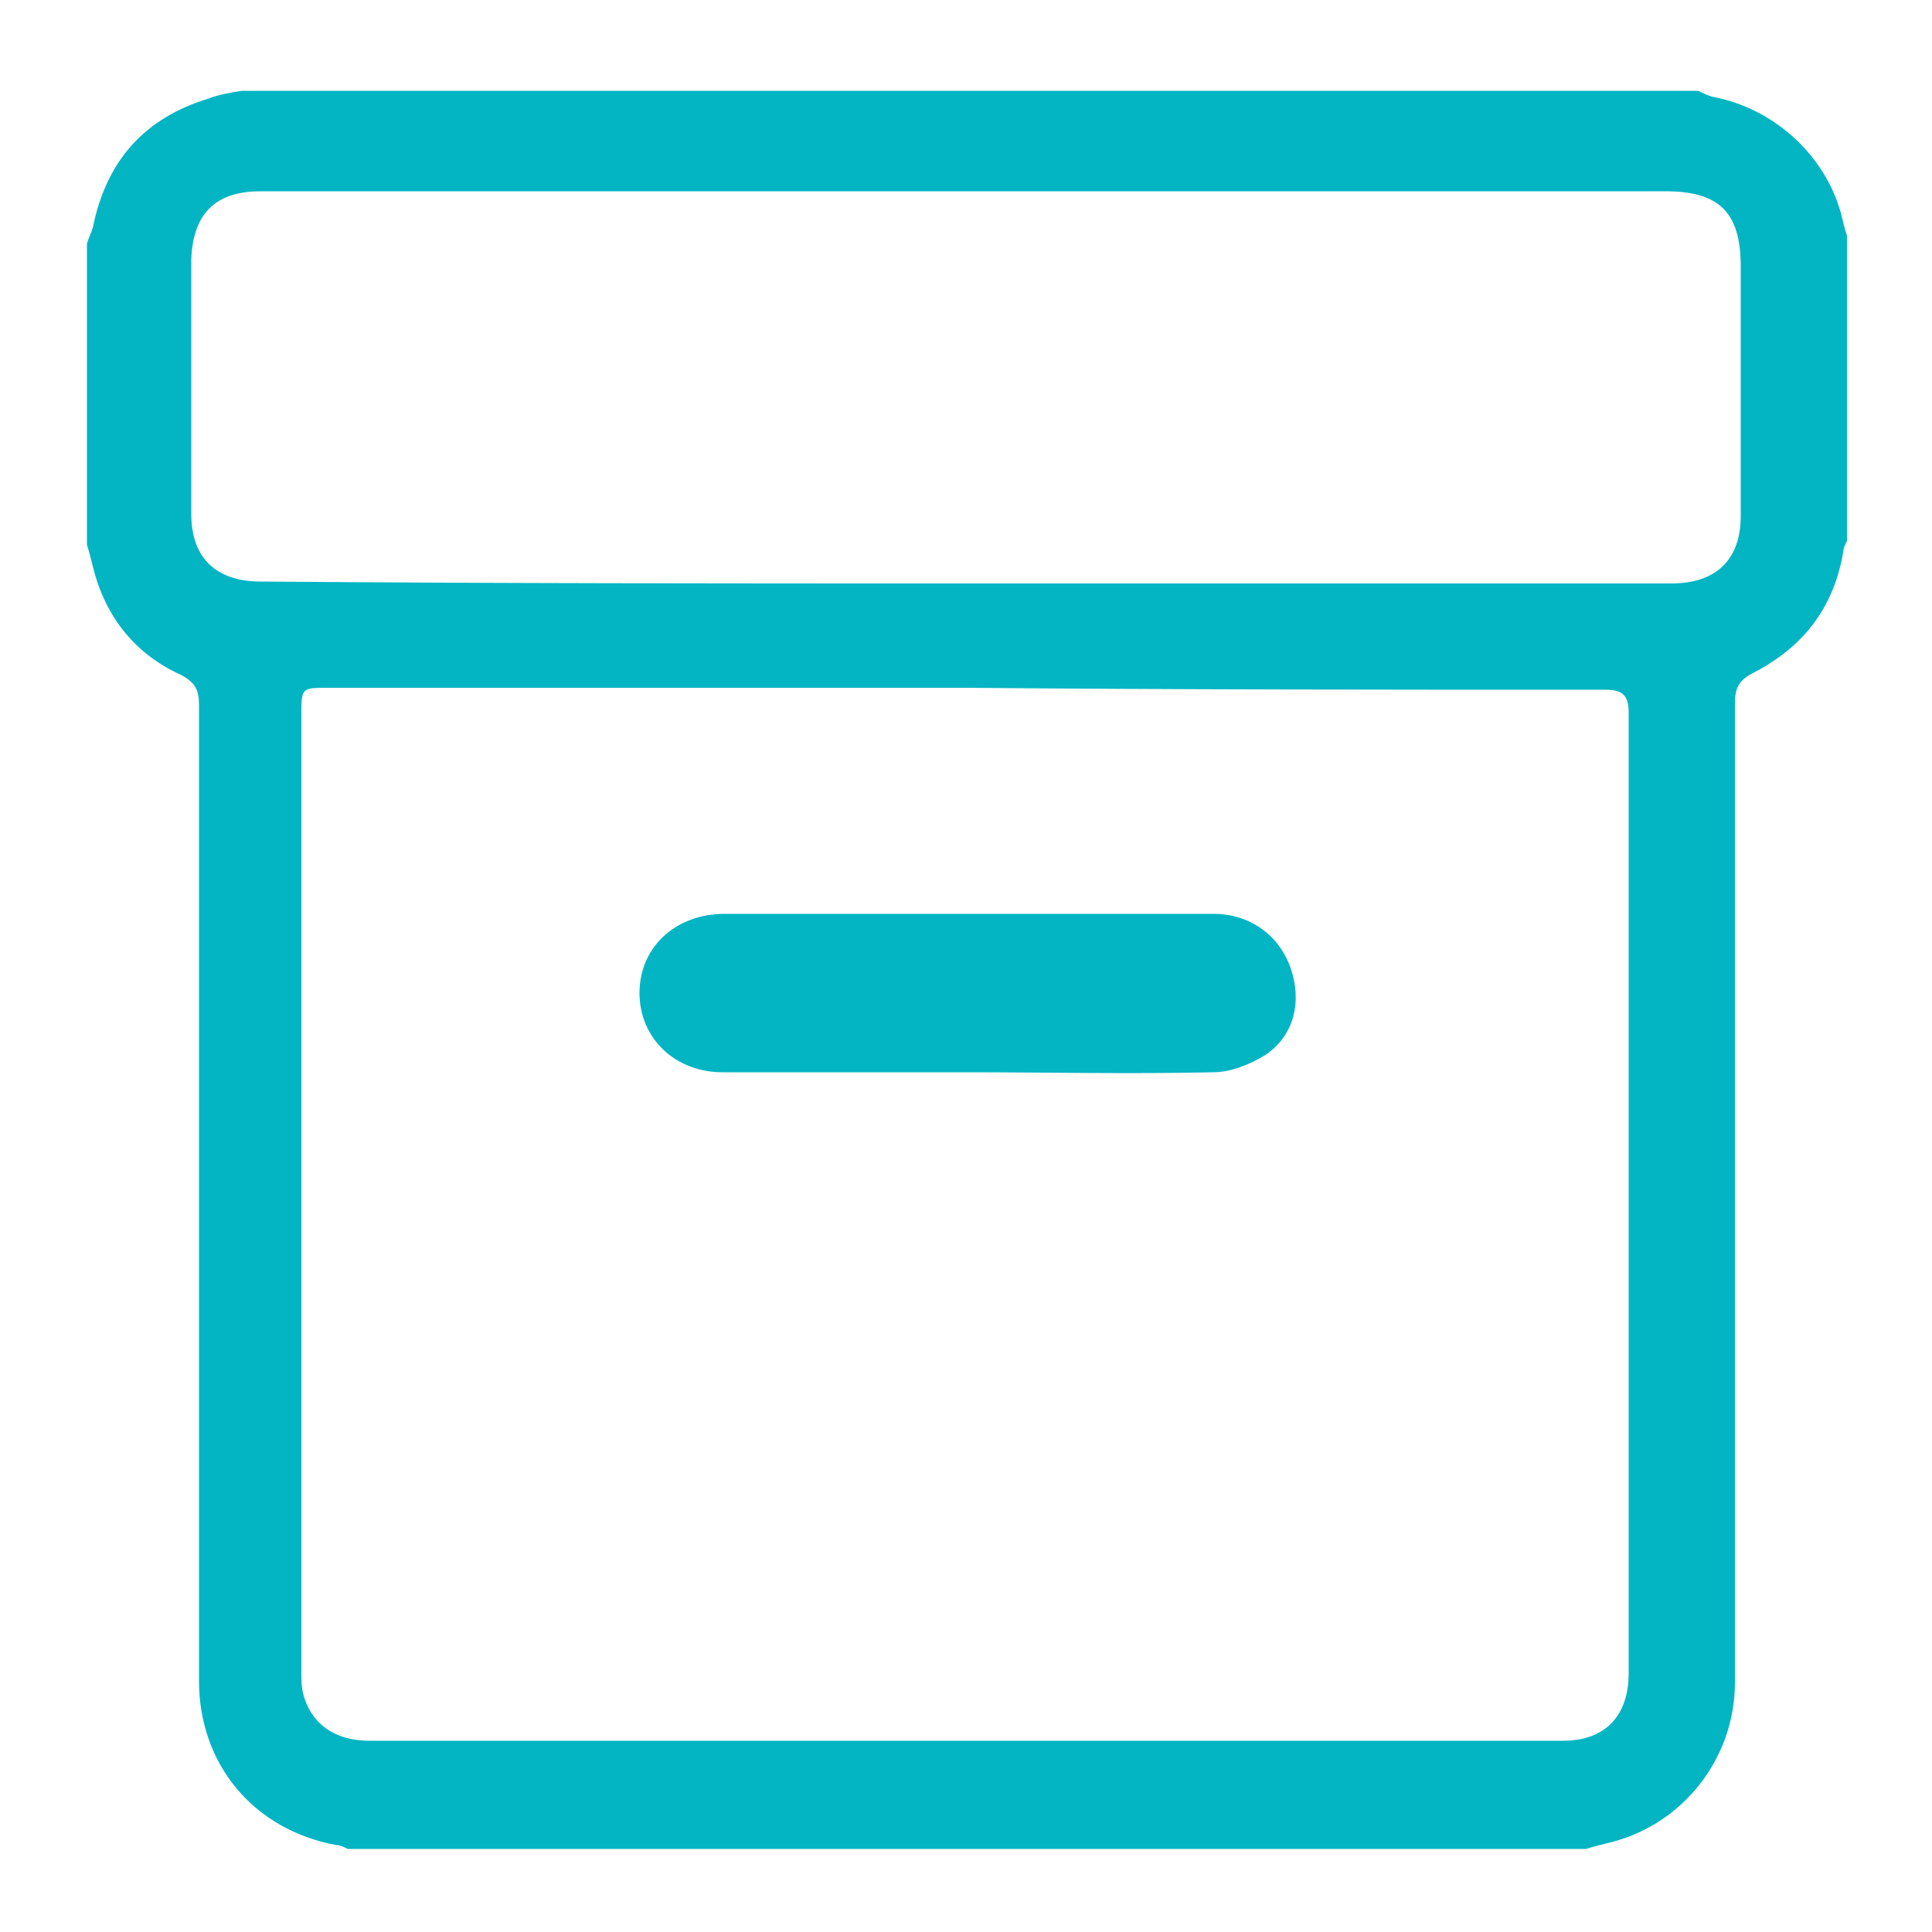
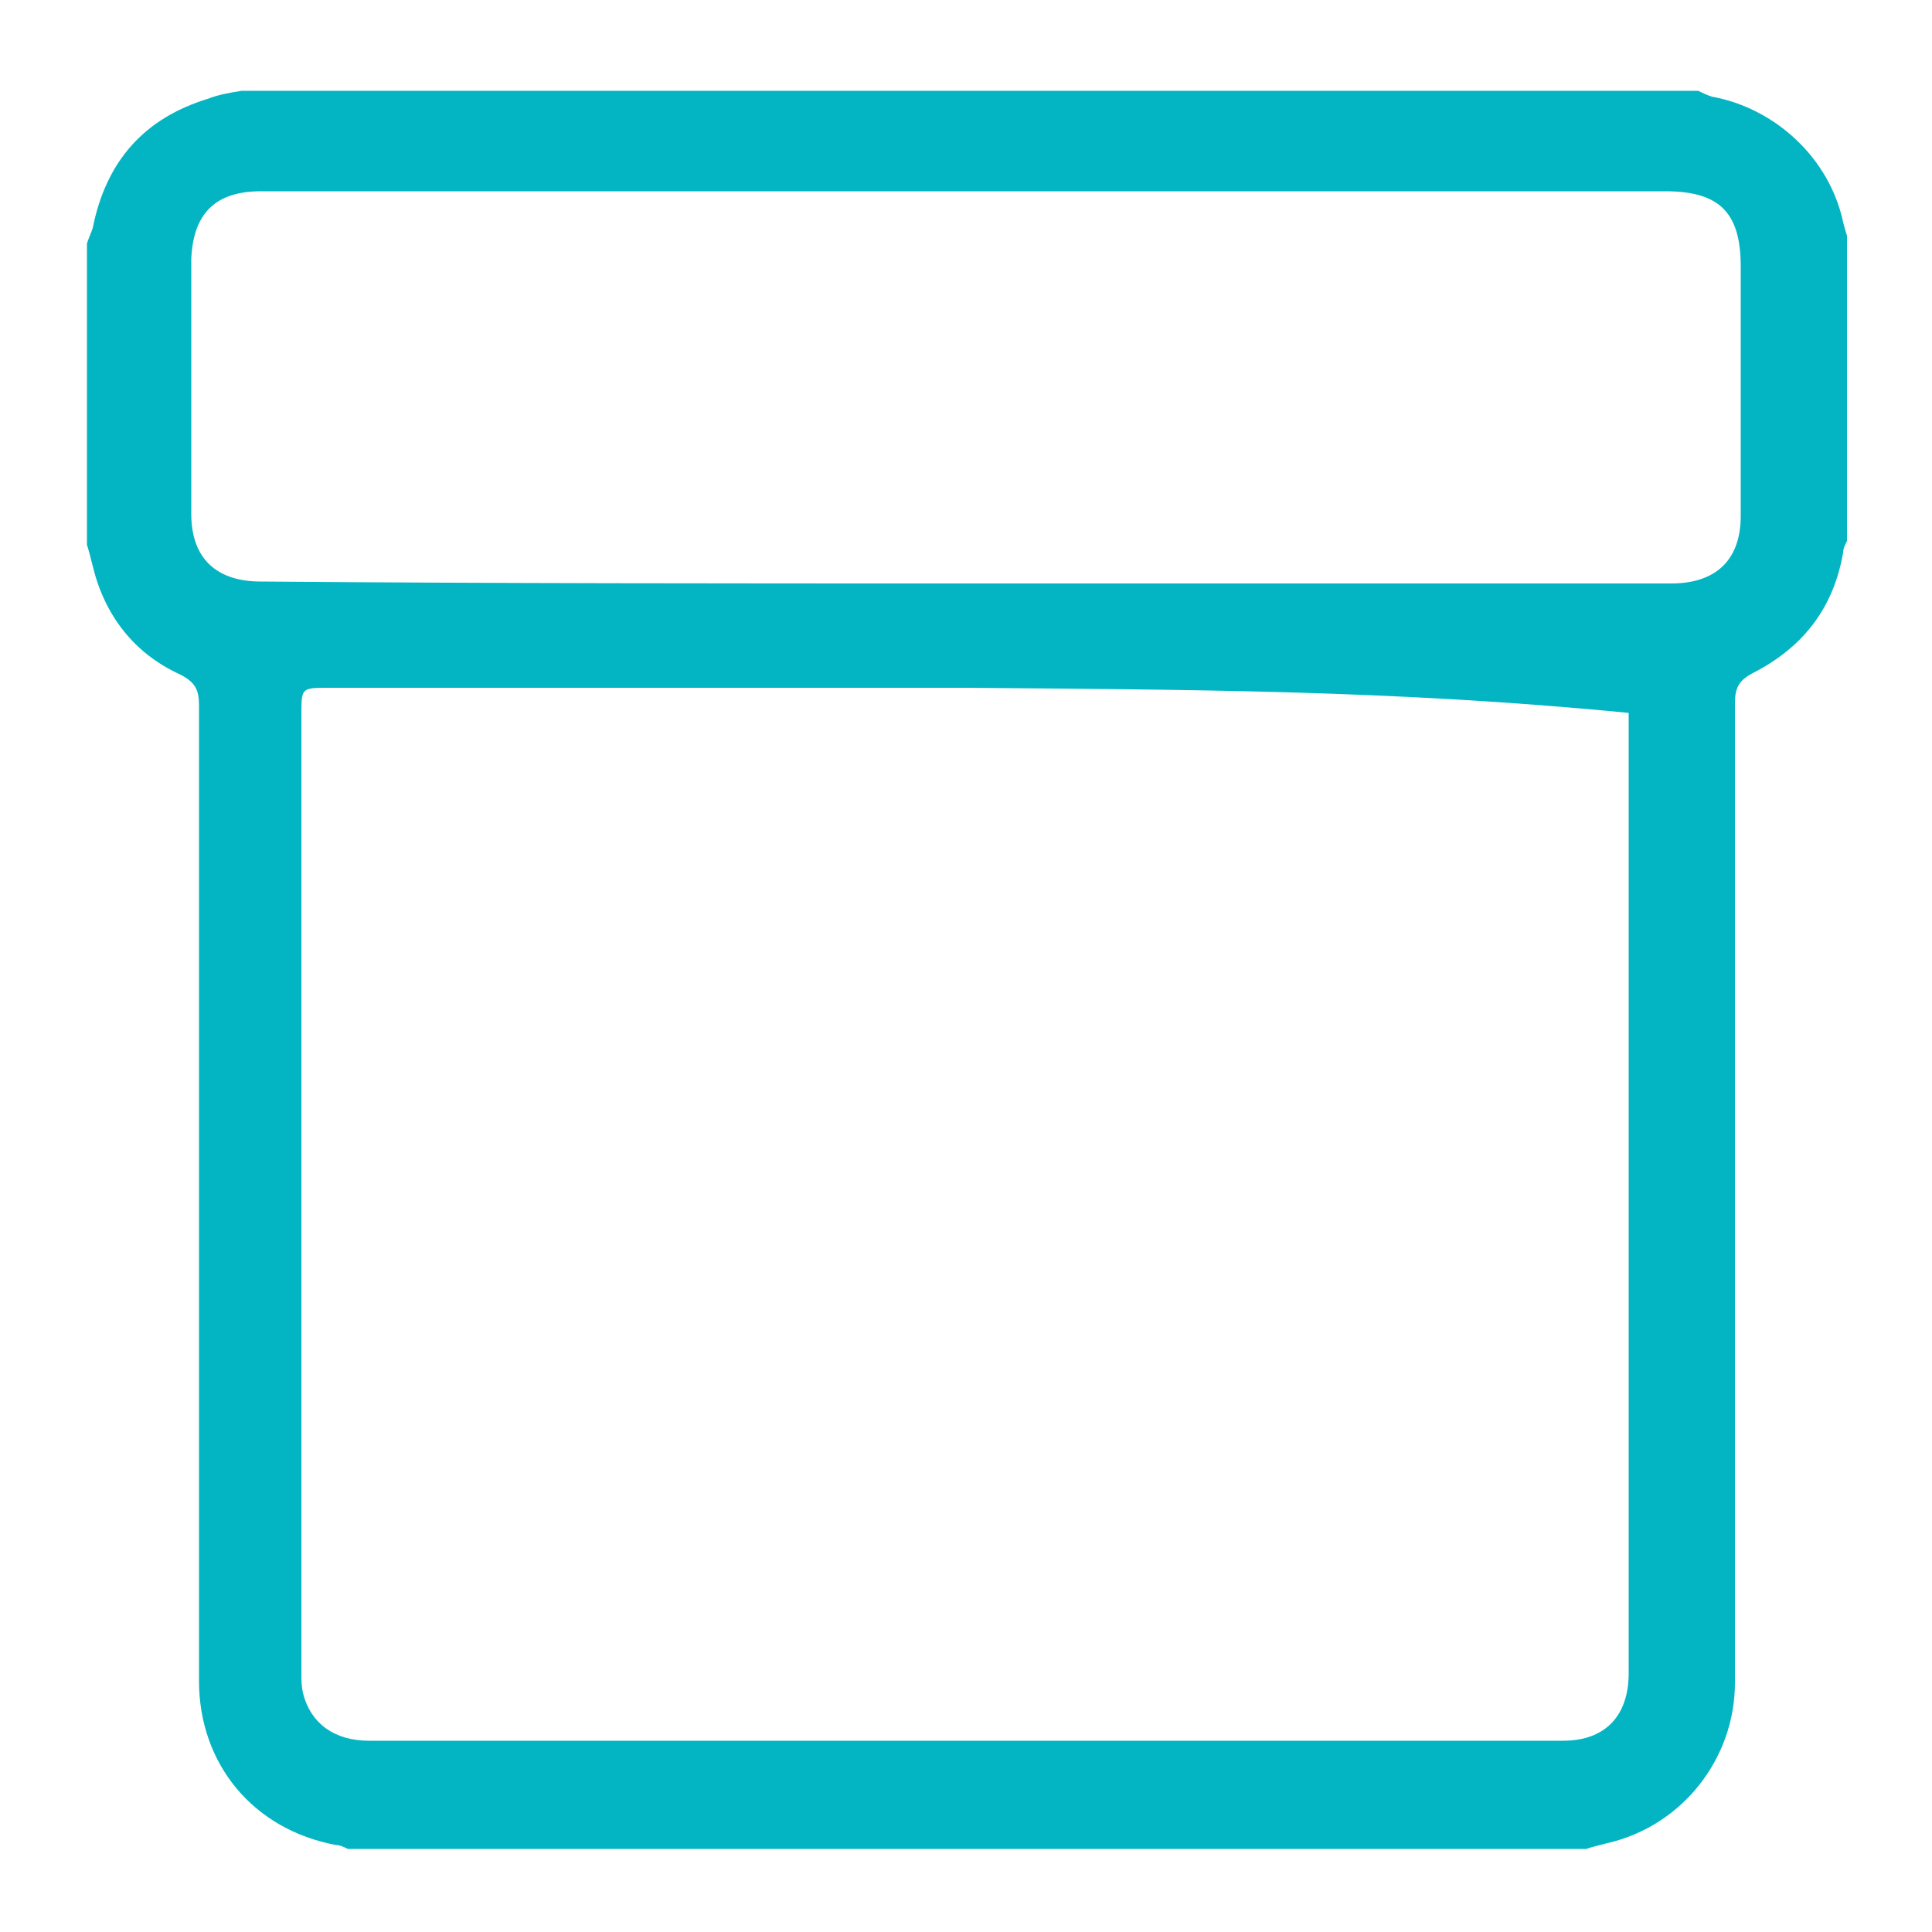
<svg xmlns="http://www.w3.org/2000/svg" version="1.1" id="Layer_1" x="0px" y="0px" viewBox="0 0 100 100" style="enable-background:new 0 0 100 100;" xml:space="preserve">
  <style type="text/css">
	.st0{fill:#03B5C3;}
</style>
  <g>
-     <path class="st0" d="M95.6,12.2c0,5.3,0,10.5,0,15.8c-0.1,0.2-0.2,0.4-0.2,0.6c-0.5,2.9-2.1,4.9-4.6,6.2c-0.8,0.4-1,0.8-1,1.6   c0,16.9,0,33.8,0,50.7c0,3.9-2.7,7.4-6.6,8.3c-0.4,0.1-0.8,0.2-1.1,0.3c-21.4,0-42.7,0-64.1,0c-0.2-0.1-0.4-0.2-0.6-0.2   c-4.3-0.8-7.1-4.2-7.1-8.5c0-16.8,0-33.6,0-50.5c0-0.8-0.2-1.2-1-1.6c-2.4-1.1-3.9-3.1-4.5-5.6c-0.1-0.4-0.2-0.8-0.3-1.1   c0-5.2,0-10.4,0-15.6c0.1-0.3,0.2-0.5,0.3-0.8c0.7-3.5,2.7-5.7,6-6.7c0.5-0.2,1.1-0.3,1.7-0.4c25.1,0,50.3,0,75.4,0   c0.2,0.1,0.4,0.2,0.7,0.3c3.3,0.6,6.1,3.2,6.8,6.5C95.4,11.5,95.5,11.9,95.6,12.2z M50.1,35.6c-11,0-22,0-33.1,0   c-1.4,0-1.4,0-1.4,1.4c0,16.5,0,33,0,49.6c0,0.4,0,0.7,0.1,1.1c0.4,1.5,1.6,2.4,3.4,2.4c20.6,0,41.2,0,61.8,0   c2.2,0,3.4-1.3,3.4-3.5c0-16.6,0-33.2,0-49.7c0-0.9-0.3-1.2-1.2-1.2C72.1,35.7,61.1,35.7,50.1,35.6z M50,30.2c12.2,0,24.3,0,36.5,0   c2.3,0,3.6-1.2,3.6-3.5c0-4.3,0-8.6,0-12.9c0-2.8-1.1-3.9-3.9-3.9c-9.2,0-18.5,0-27.7,0c-15,0-30,0-45,0c-2.4,0-3.5,1.2-3.6,3.5   c0,4.4,0,8.8,0,13.2c0,2.3,1.3,3.5,3.6,3.5C25.7,30.2,37.8,30.2,50,30.2z" />
-     <path class="st0" d="M50,55.5c-4.2,0-8.4,0-12.6,0c-2.5,0-4.3-1.8-4.3-4.1c0-2.4,1.9-4.1,4.4-4.1c8.4,0,16.9,0,25.3,0   c1.9,0,3.4,1.1,4,2.8s0.2,3.5-1.3,4.5c-0.8,0.5-1.8,0.9-2.7,0.9C58.4,55.6,54.2,55.5,50,55.5z" />
+     <path class="st0" d="M95.6,12.2c0,5.3,0,10.5,0,15.8c-0.1,0.2-0.2,0.4-0.2,0.6c-0.5,2.9-2.1,4.9-4.6,6.2c-0.8,0.4-1,0.8-1,1.6   c0,16.9,0,33.8,0,50.7c0,3.9-2.7,7.4-6.6,8.3c-0.4,0.1-0.8,0.2-1.1,0.3c-21.4,0-42.7,0-64.1,0c-0.2-0.1-0.4-0.2-0.6-0.2   c-4.3-0.8-7.1-4.2-7.1-8.5c0-16.8,0-33.6,0-50.5c0-0.8-0.2-1.2-1-1.6c-2.4-1.1-3.9-3.1-4.5-5.6c-0.1-0.4-0.2-0.8-0.3-1.1   c0-5.2,0-10.4,0-15.6c0.1-0.3,0.2-0.5,0.3-0.8c0.7-3.5,2.7-5.7,6-6.7c0.5-0.2,1.1-0.3,1.7-0.4c25.1,0,50.3,0,75.4,0   c0.2,0.1,0.4,0.2,0.7,0.3c3.3,0.6,6.1,3.2,6.8,6.5C95.4,11.5,95.5,11.9,95.6,12.2z M50.1,35.6c-11,0-22,0-33.1,0   c-1.4,0-1.4,0-1.4,1.4c0,16.5,0,33,0,49.6c0,0.4,0,0.7,0.1,1.1c0.4,1.5,1.6,2.4,3.4,2.4c20.6,0,41.2,0,61.8,0   c2.2,0,3.4-1.3,3.4-3.5c0-16.6,0-33.2,0-49.7C72.1,35.7,61.1,35.7,50.1,35.6z M50,30.2c12.2,0,24.3,0,36.5,0   c2.3,0,3.6-1.2,3.6-3.5c0-4.3,0-8.6,0-12.9c0-2.8-1.1-3.9-3.9-3.9c-9.2,0-18.5,0-27.7,0c-15,0-30,0-45,0c-2.4,0-3.5,1.2-3.6,3.5   c0,4.4,0,8.8,0,13.2c0,2.3,1.3,3.5,3.6,3.5C25.7,30.2,37.8,30.2,50,30.2z" />
  </g>
</svg>